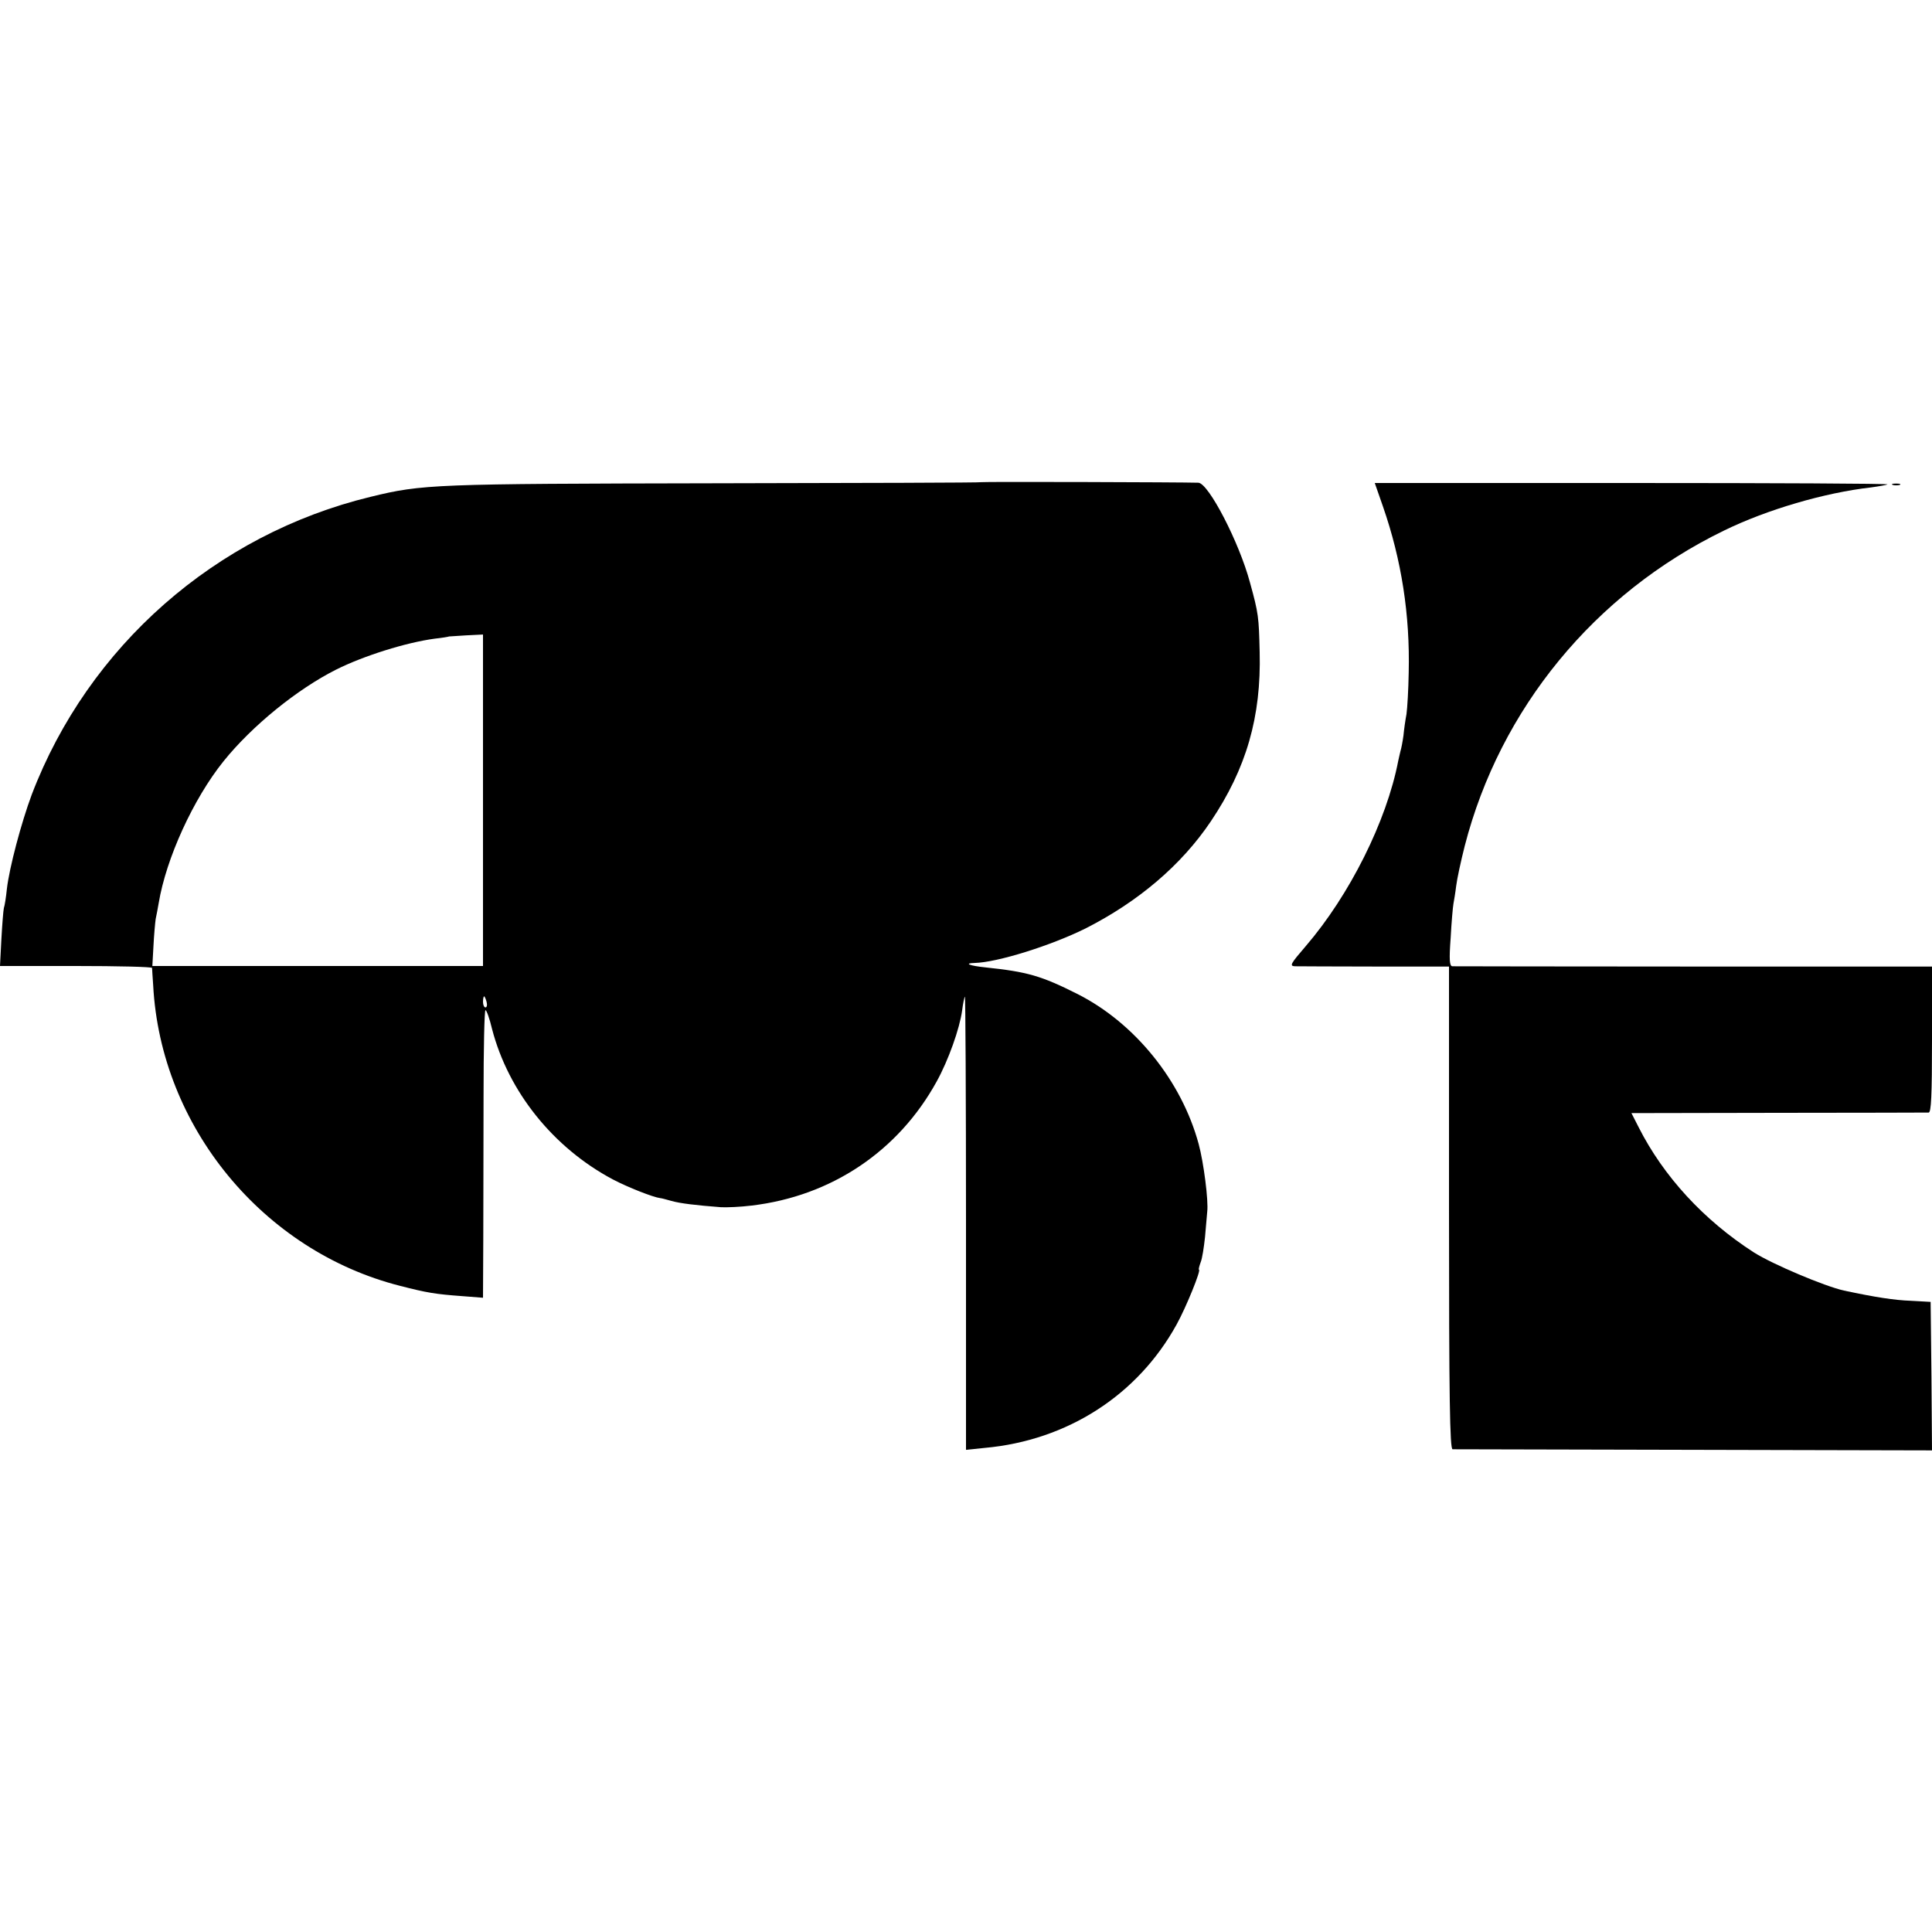
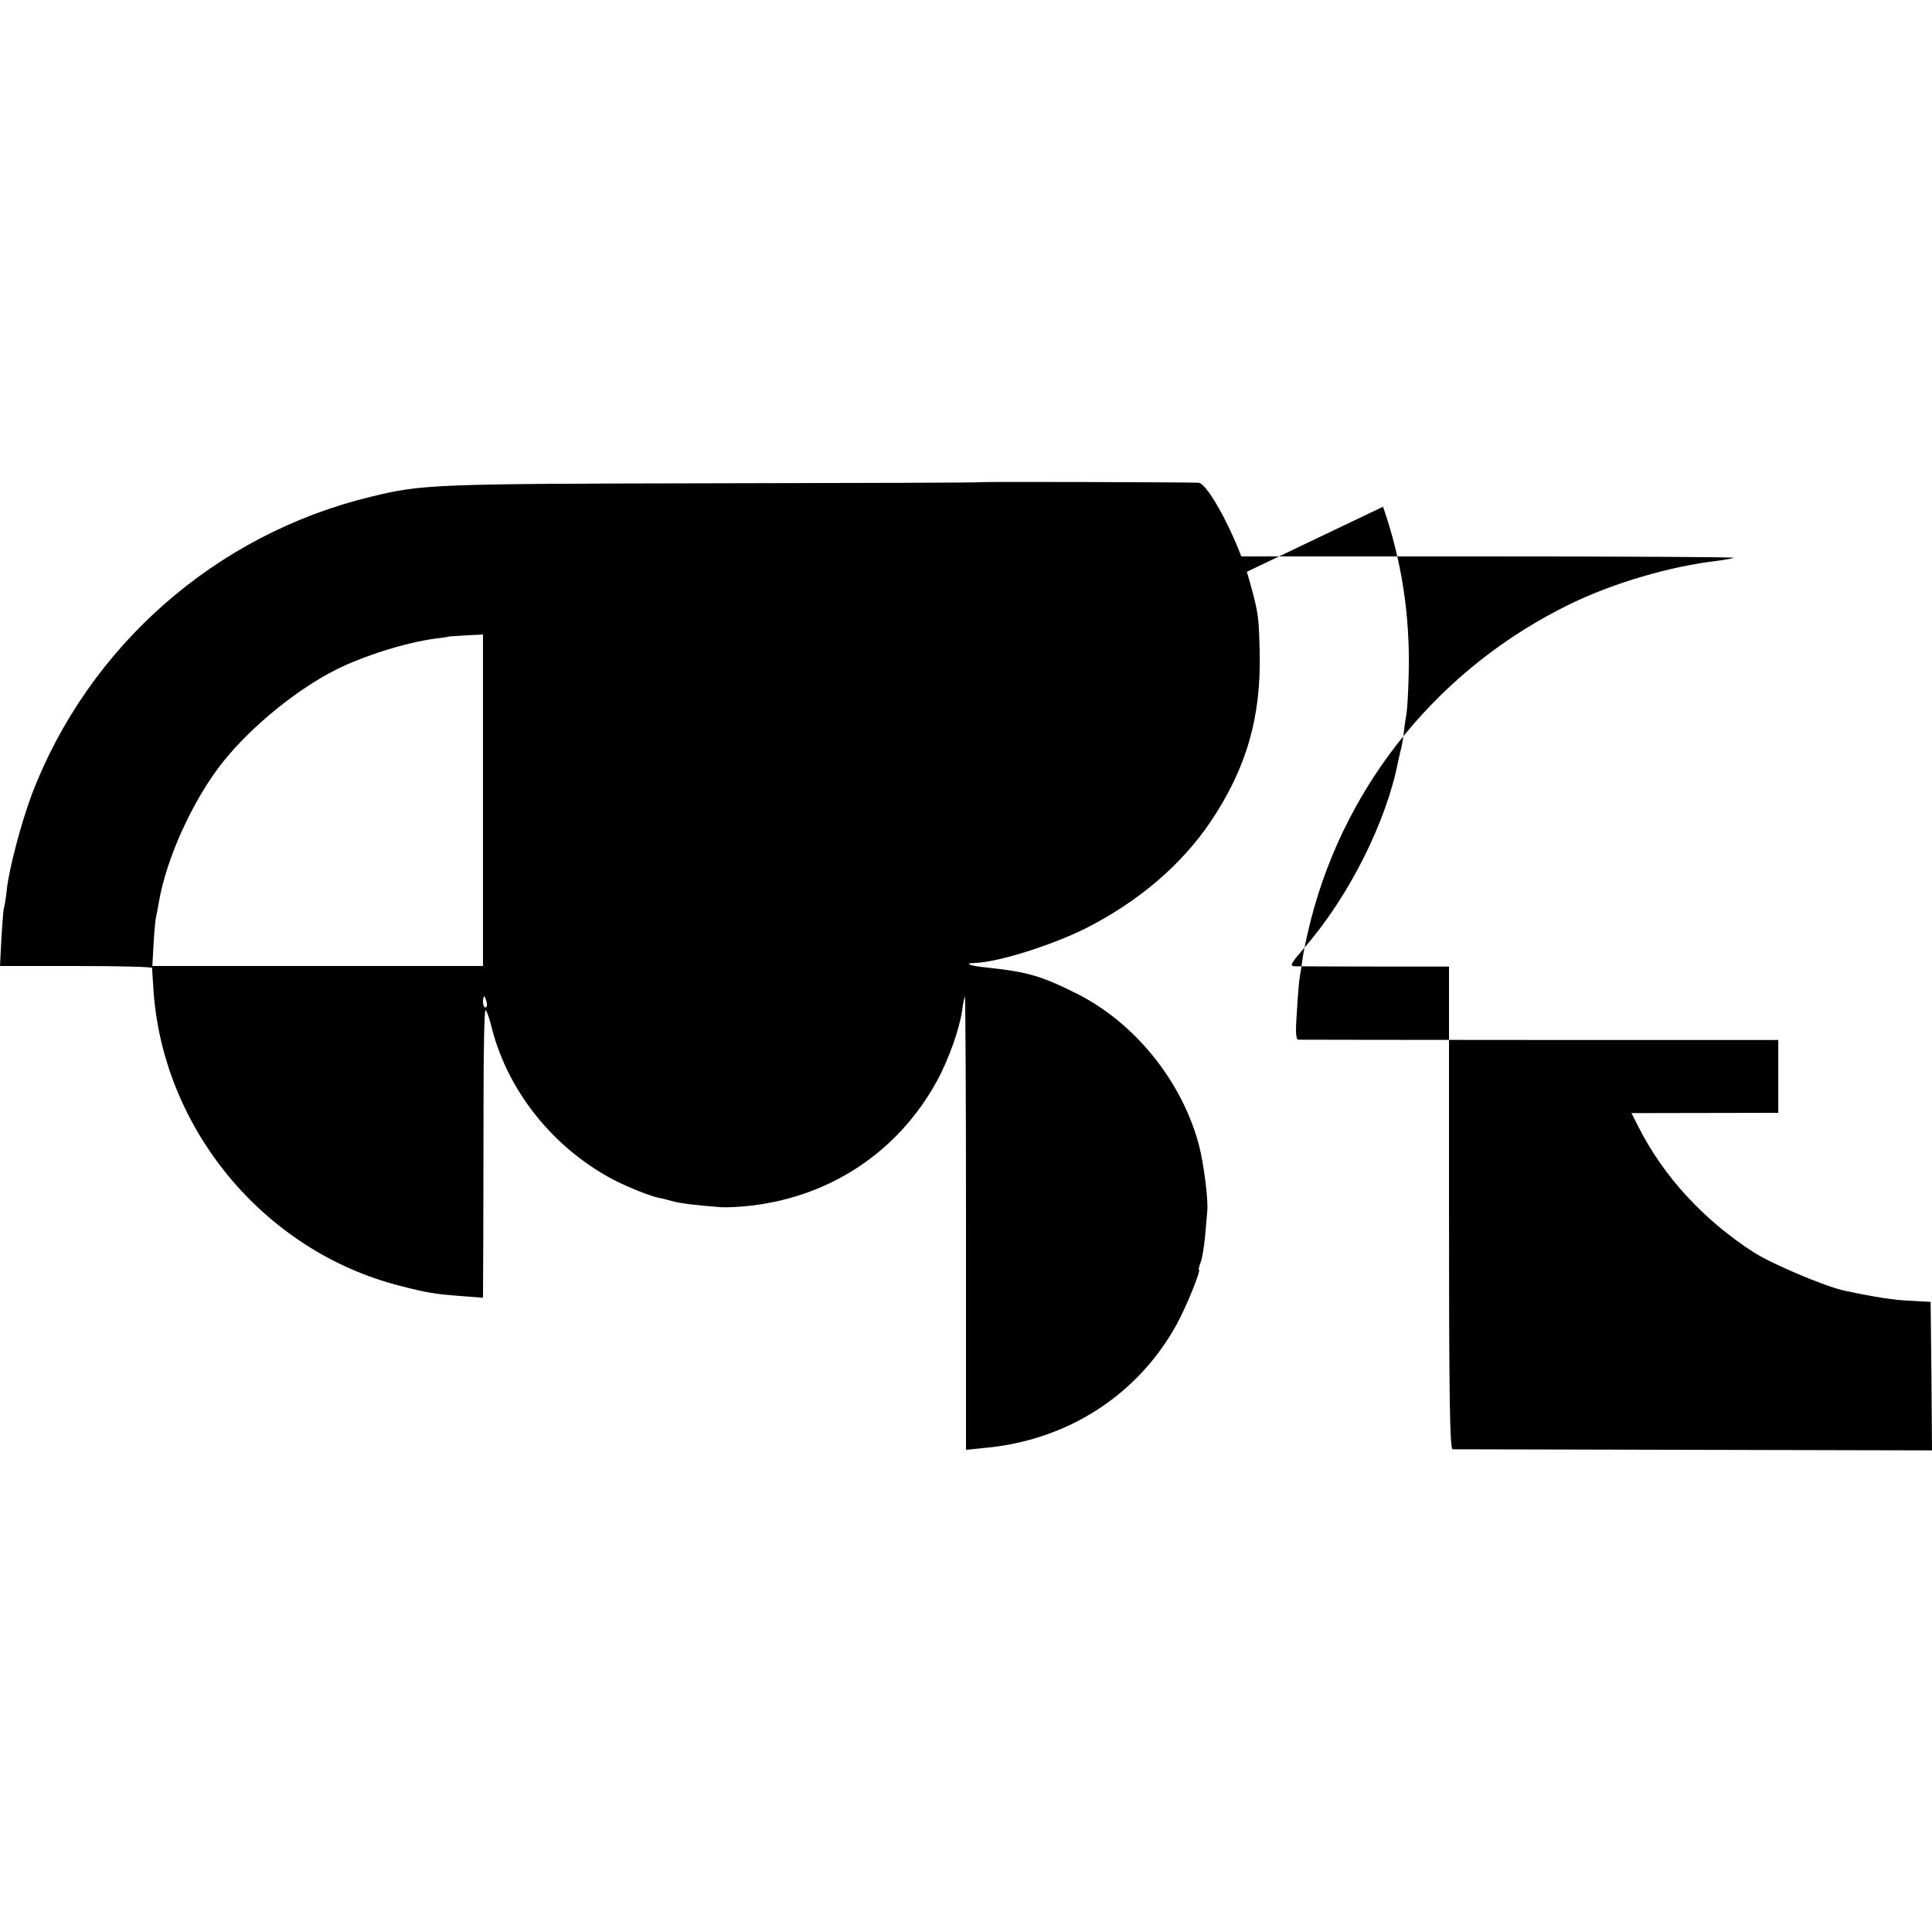
<svg xmlns="http://www.w3.org/2000/svg" version="1.0" width="700pt" height="700pt" viewBox="0 0 700 700" preserveAspectRatio="xMidYMid meet">
  <g transform="translate(0,700) scale(0.1,-0.1)" fill="#000000" stroke="none">
    <path d="M3556 5253 c-1 -2 -436 -3 -967 -4 -1017 -2 -1058 -3 -1246 -49 -562 -136 -1023 -542 -1228 -1079 -38 -102 -81 -264 -90 -341 -3 -30 -8 -62 -11 -70 -2 -9 -6 -59 -9 -113 l-5 -97 275 0 c151 0 275 -3 276 -7 0 -5 2 -33 4 -63 27 -512 398 -963 895 -1089 97 -25 128 -30 223 -37 l77 -6 1 209 c0 114 1 349 1 521 0 171 3 312 7 312 4 0 15 -31 24 -69 59 -226 221 -429 437 -544 55 -29 147 -65 172 -68 4 0 22 -5 40 -10 31 -9 89 -16 181 -23 21 -1 70 1 110 6 289 34 532 197 671 450 42 76 83 191 92 257 3 25 8 48 10 50 2 2 4 -366 4 -819 l0 -823 68 7 c299 27 554 191 695 447 34 61 90 199 81 199 -2 0 1 12 6 26 6 14 12 55 16 92 3 37 7 78 8 92 5 39 -13 179 -31 245 -62 229 -231 438 -438 543 -133 67 -183 81 -335 97 -58 6 -79 15 -39 16 83 2 277 63 402 125 191 97 347 229 454 388 129 192 183 379 177 614 -3 126 -4 139 -35 251 -39 146 -150 360 -187 362 -62 2 -784 4 -786 2z m-1806 -1153 l0 -600 -599 0 -599 0 4 72 c2 40 6 84 8 98 3 14 8 40 11 58 27 162 125 377 235 514 104 129 267 261 408 332 100 50 253 98 357 112 28 3 51 7 52 8 1 0 29 2 62 4 l61 3 0 -601z m13 -730 c3 -11 1 -20 -4 -20 -5 0 -9 9 -9 20 0 11 2 20 4 20 2 0 6 -9 9 -20z" />
-     <path d="M5011 5164 c67 -193 98 -392 93 -601 -1 -61 -5 -129 -8 -150 -4 -21 -9 -56 -11 -78 -3 -22 -8 -48 -11 -57 -2 -9 -6 -25 -8 -35 -42 -218 -176 -486 -335 -671 -55 -64 -60 -72 -39 -73 13 0 143 -1 291 -1 l267 0 0 -874 c0 -692 3 -874 13 -875 6 0 400 -1 875 -2 l862 -2 -2 269 -3 269 -71 4 c-60 2 -130 13 -243 37 -71 16 -258 95 -326 138 -182 117 -328 276 -418 454 l-26 51 532 1 c293 0 538 1 545 1 9 1 12 61 12 265 l0 264 -862 0 c-475 0 -869 1 -876 1 -10 1 -12 23 -6 103 3 57 8 112 10 123 2 11 7 40 10 65 3 25 17 90 31 145 128 497 470 914 938 1142 157 77 367 138 534 157 30 4 57 9 60 11 2 3 -415 5 -927 5 l-931 0 30 -86z" />
-     <path d="M6858 5243 c6 -2 18 -2 25 0 6 3 1 5 -13 5 -14 0 -19 -2 -12 -5z" />
+     <path d="M5011 5164 c67 -193 98 -392 93 -601 -1 -61 -5 -129 -8 -150 -4 -21 -9 -56 -11 -78 -3 -22 -8 -48 -11 -57 -2 -9 -6 -25 -8 -35 -42 -218 -176 -486 -335 -671 -55 -64 -60 -72 -39 -73 13 0 143 -1 291 -1 l267 0 0 -874 c0 -692 3 -874 13 -875 6 0 400 -1 875 -2 l862 -2 -2 269 -3 269 -71 4 c-60 2 -130 13 -243 37 -71 16 -258 95 -326 138 -182 117 -328 276 -418 454 l-26 51 532 1 l0 264 -862 0 c-475 0 -869 1 -876 1 -10 1 -12 23 -6 103 3 57 8 112 10 123 2 11 7 40 10 65 3 25 17 90 31 145 128 497 470 914 938 1142 157 77 367 138 534 157 30 4 57 9 60 11 2 3 -415 5 -927 5 l-931 0 30 -86z" />
  </g>
</svg>